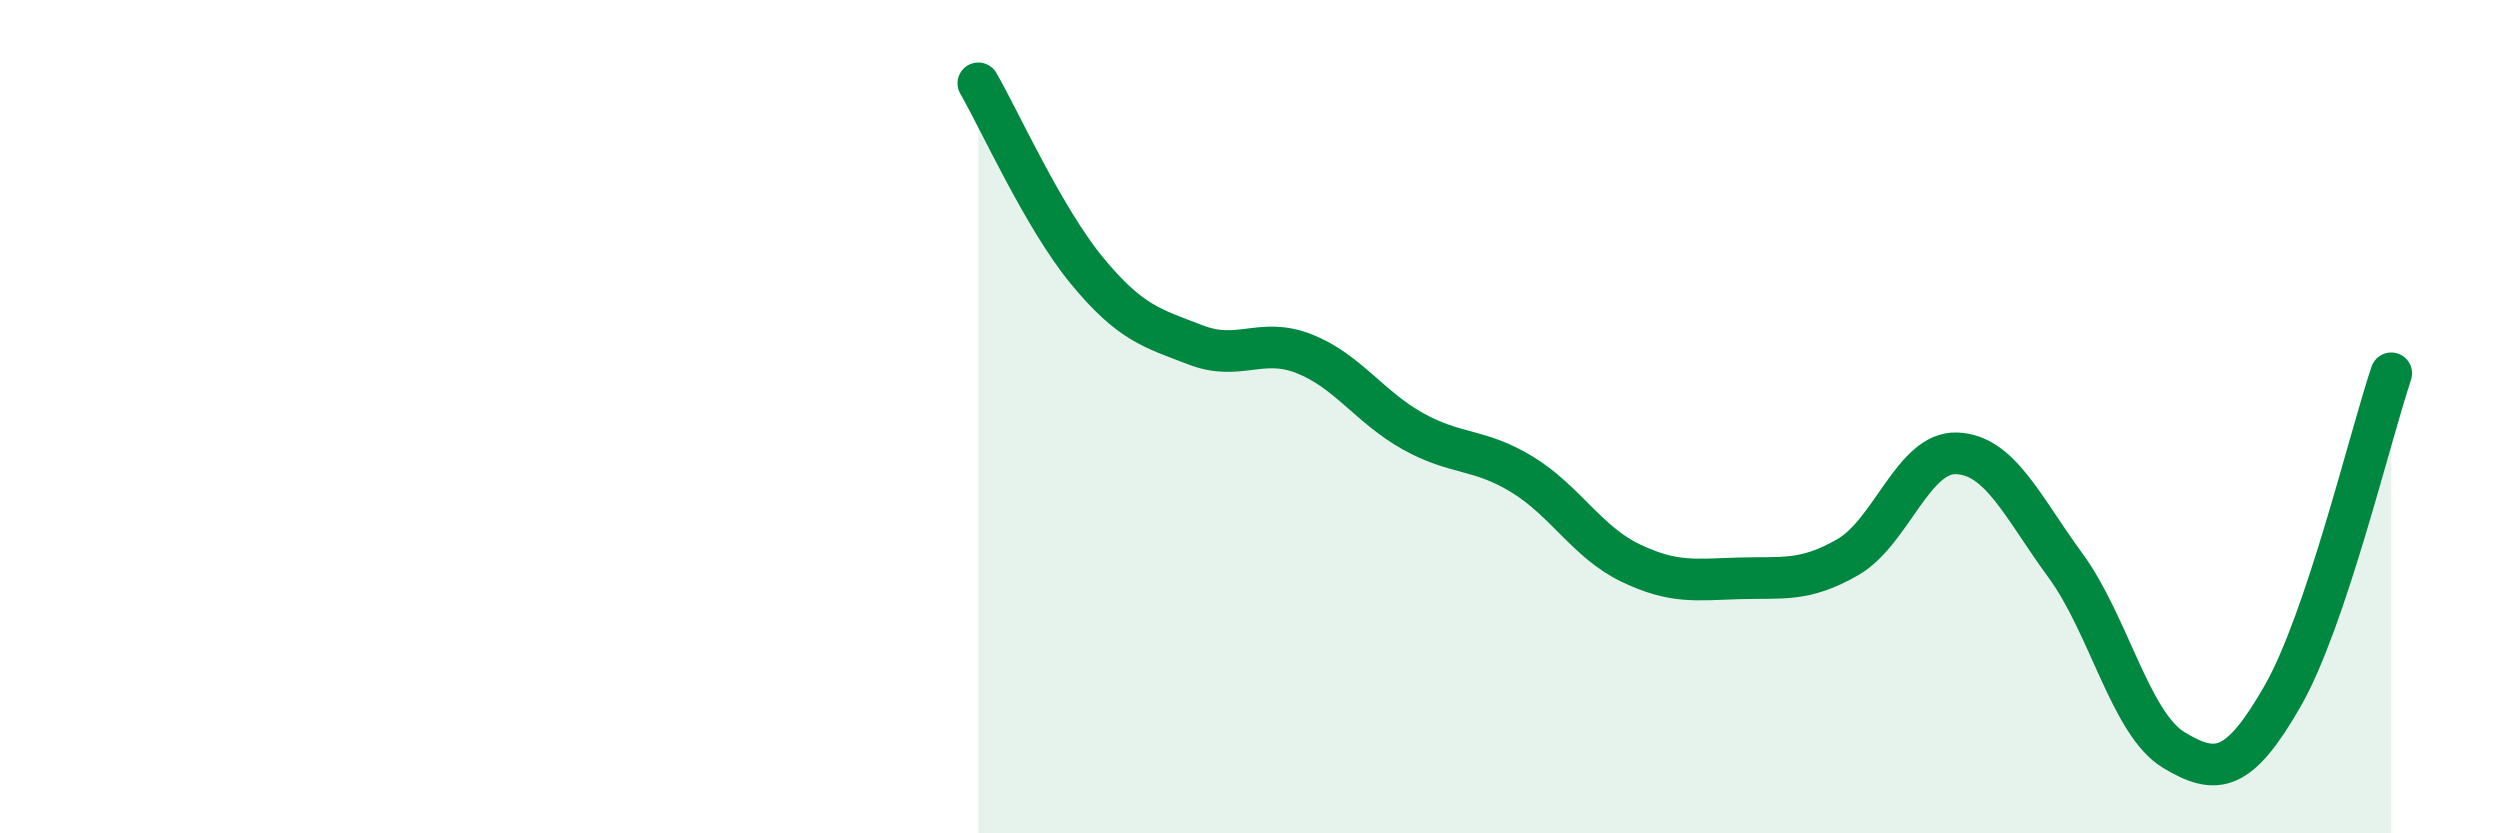
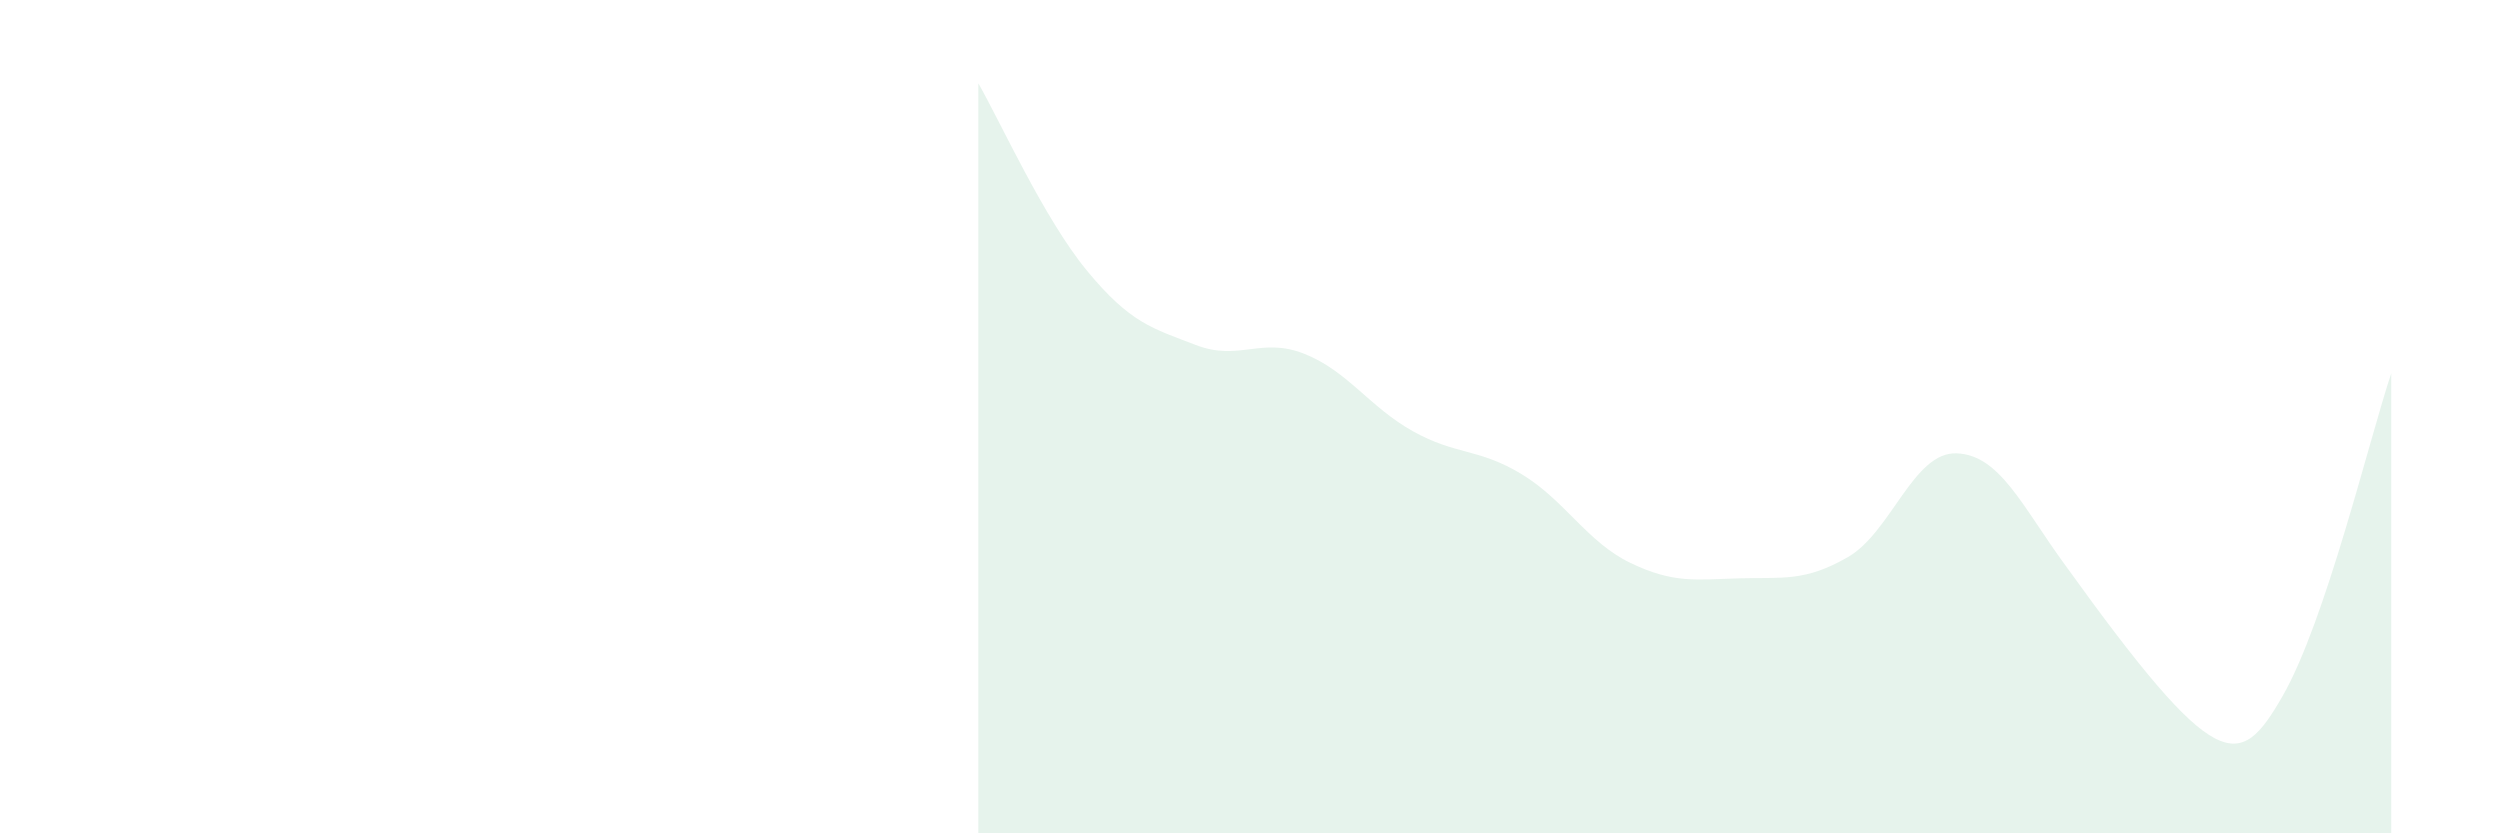
<svg xmlns="http://www.w3.org/2000/svg" width="60" height="20" viewBox="0 0 60 20">
-   <path d="M 23.48,2 C 24,2.9 25.05,5.24 26.09,6.5 C 27.13,7.76 27.66,7.88 28.7,8.28 C 29.74,8.68 30.26,8.08 31.3,8.49 C 32.34,8.9 32.87,9.77 33.91,10.35 C 34.95,10.93 35.48,10.75 36.52,11.38 C 37.56,12.01 38.09,13.01 39.13,13.51 C 40.17,14.01 40.7,13.91 41.74,13.88 C 42.78,13.85 43.31,13.97 44.35,13.37 C 45.39,12.77 45.92,10.84 46.96,10.88 C 48,10.92 48.53,12.15 49.57,13.57 C 50.61,14.99 51.13,17.37 52.17,18 C 53.21,18.63 53.74,18.52 54.78,16.71 C 55.82,14.9 56.87,10.51 57.39,8.96L57.39 20L23.48 20Z" fill="#008740" opacity="0.1" stroke-linecap="round" stroke-linejoin="round" />
-   <path d="M 23.48,2 C 24,2.9 25.05,5.24 26.09,6.5 C 27.13,7.76 27.66,7.88 28.7,8.28 C 29.74,8.68 30.26,8.08 31.3,8.49 C 32.34,8.9 32.87,9.77 33.91,10.35 C 34.95,10.93 35.48,10.75 36.52,11.38 C 37.56,12.01 38.09,13.01 39.13,13.51 C 40.17,14.01 40.7,13.91 41.74,13.88 C 42.78,13.85 43.31,13.97 44.35,13.37 C 45.39,12.77 45.92,10.84 46.96,10.88 C 48,10.92 48.53,12.15 49.57,13.57 C 50.61,14.99 51.13,17.37 52.17,18 C 53.21,18.63 53.74,18.52 54.78,16.71 C 55.82,14.9 56.87,10.51 57.39,8.96" stroke="#008740" stroke-width="1" fill="none" stroke-linecap="round" stroke-linejoin="round" />
+   <path d="M 23.48,2 C 24,2.9 25.05,5.24 26.09,6.5 C 27.13,7.76 27.66,7.88 28.7,8.28 C 29.74,8.68 30.26,8.08 31.3,8.49 C 32.34,8.9 32.87,9.77 33.91,10.35 C 34.95,10.93 35.48,10.75 36.52,11.38 C 37.56,12.01 38.09,13.01 39.13,13.51 C 40.17,14.01 40.7,13.91 41.74,13.88 C 42.78,13.85 43.31,13.97 44.35,13.37 C 45.39,12.77 45.92,10.84 46.96,10.88 C 48,10.92 48.53,12.15 49.57,13.57 C 53.21,18.63 53.74,18.52 54.78,16.71 C 55.82,14.9 56.87,10.51 57.39,8.96L57.39 20L23.48 20Z" fill="#008740" opacity="0.1" stroke-linecap="round" stroke-linejoin="round" />
</svg>